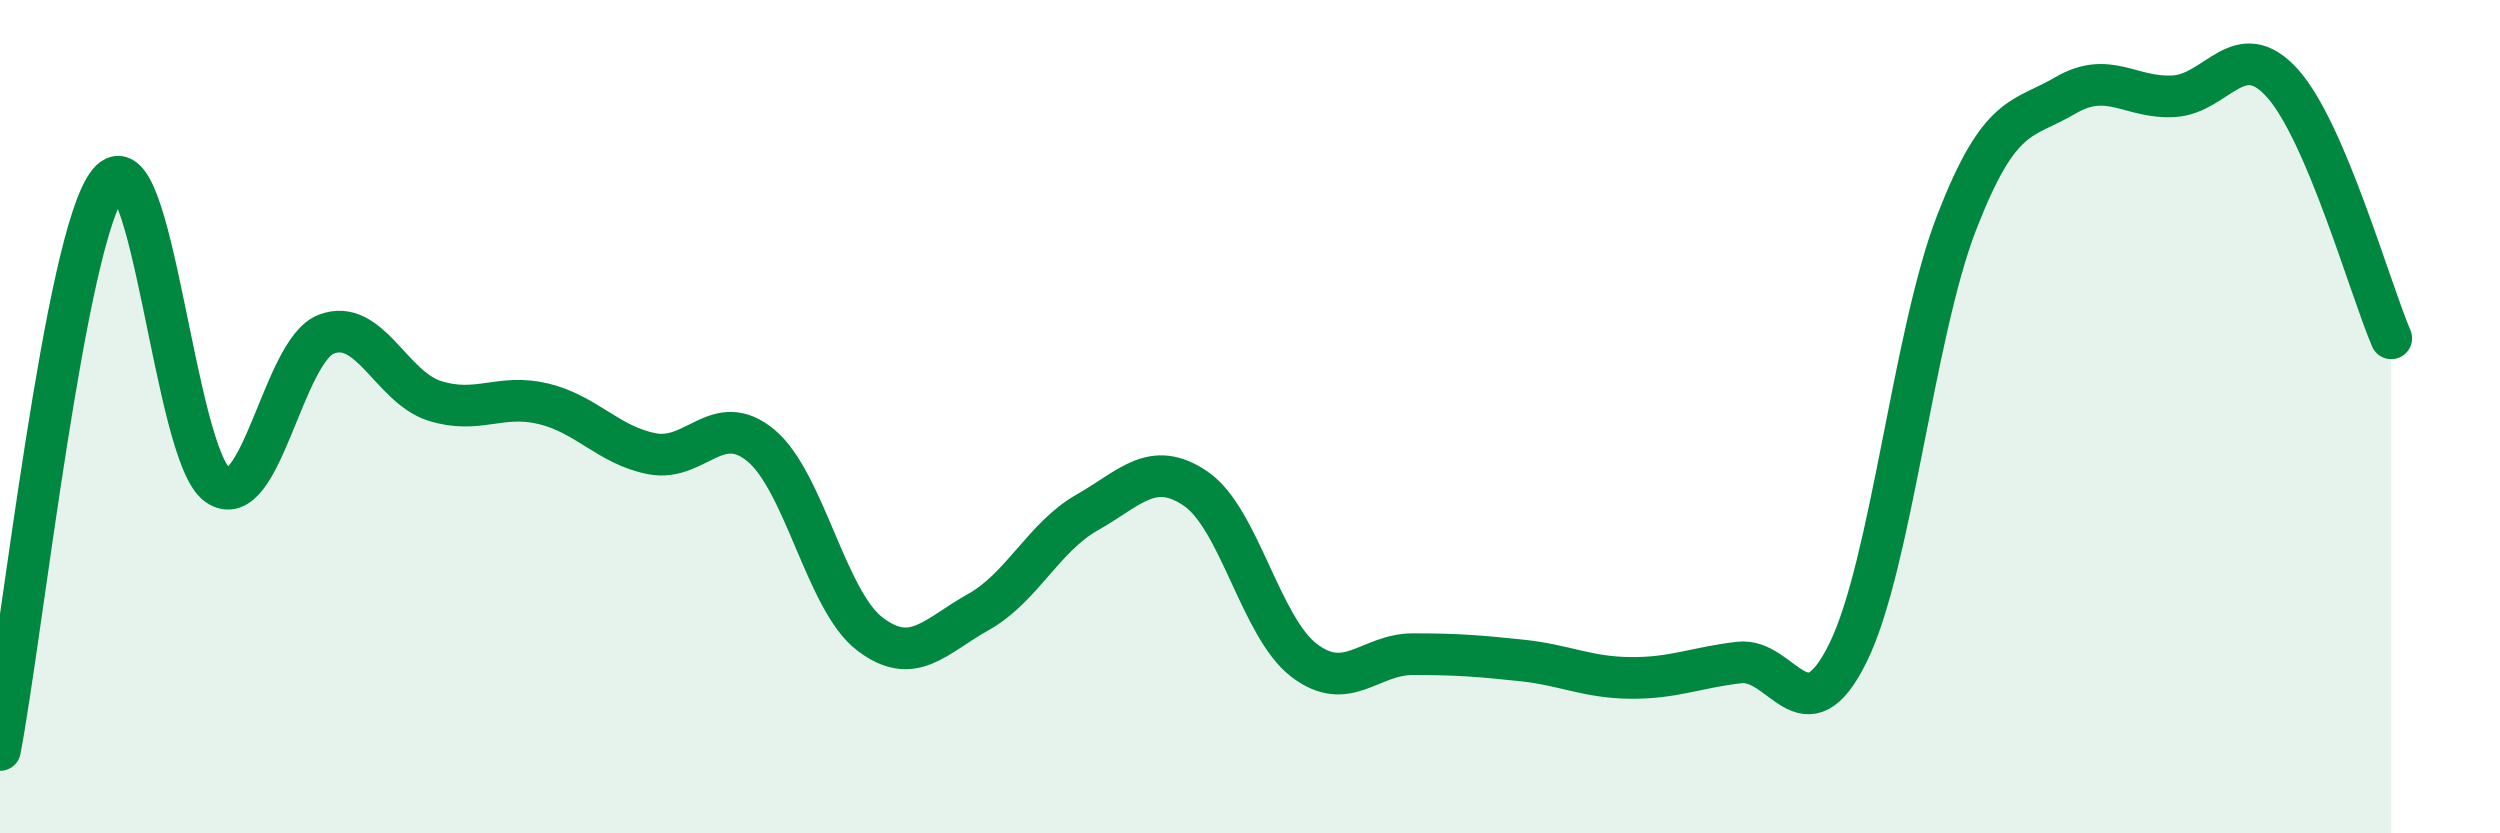
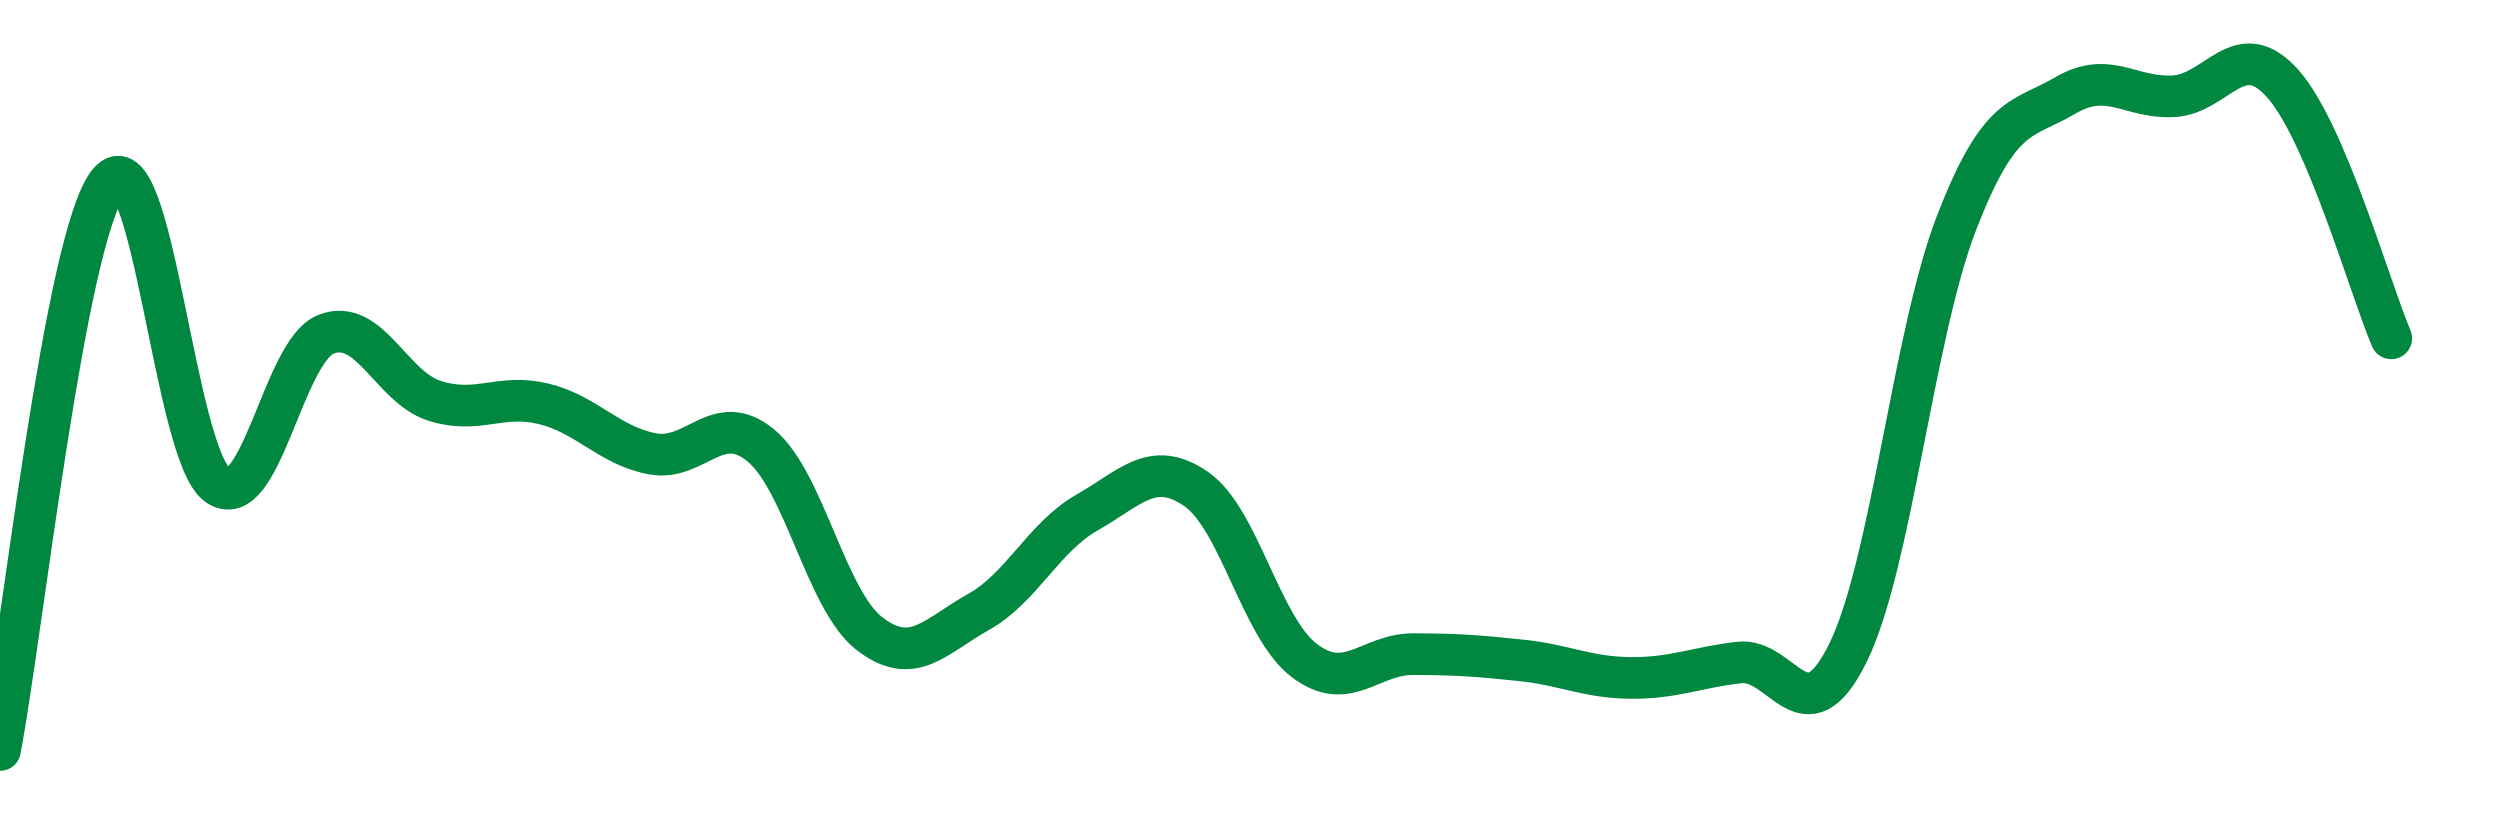
<svg xmlns="http://www.w3.org/2000/svg" width="60" height="20" viewBox="0 0 60 20">
-   <path d="M 0,18 C 0.52,15.28 1.57,5.65 2.61,4.38 C 3.65,3.11 4.18,10.91 5.22,11.64 C 6.26,12.37 6.79,8.42 7.83,8.02 C 8.87,7.62 9.39,9.29 10.43,9.62 C 11.47,9.95 12,9.44 13.04,9.69 C 14.08,9.94 14.61,10.69 15.65,10.89 C 16.69,11.09 17.22,9.83 18.26,10.69 C 19.3,11.55 19.83,14.41 20.87,15.21 C 21.91,16.01 22.44,15.27 23.48,14.69 C 24.52,14.11 25.05,12.89 26.09,12.3 C 27.13,11.71 27.66,11.02 28.7,11.73 C 29.74,12.44 30.26,15.06 31.3,15.85 C 32.34,16.64 32.87,15.7 33.91,15.7 C 34.95,15.7 35.48,15.74 36.52,15.85 C 37.56,15.96 38.09,16.26 39.13,16.27 C 40.17,16.28 40.7,16.02 41.74,15.9 C 42.78,15.78 43.31,17.78 44.35,15.67 C 45.39,13.56 45.92,8.02 46.96,5.34 C 48,2.66 48.53,2.9 49.57,2.29 C 50.61,1.68 51.13,2.37 52.17,2.31 C 53.21,2.25 53.74,0.84 54.78,2 C 55.82,3.16 56.87,6.9 57.39,8.12L57.39 20L0 20Z" fill="#008740" opacity="0.1" stroke-linecap="round" stroke-linejoin="round" />
  <path d="M 0,18 C 0.52,15.28 1.57,5.65 2.61,4.38 C 3.65,3.11 4.18,10.91 5.22,11.64 C 6.26,12.37 6.79,8.42 7.83,8.02 C 8.87,7.62 9.39,9.29 10.43,9.62 C 11.47,9.95 12,9.44 13.04,9.69 C 14.08,9.94 14.61,10.69 15.65,10.89 C 16.69,11.09 17.22,9.83 18.26,10.69 C 19.3,11.55 19.83,14.41 20.87,15.21 C 21.91,16.01 22.44,15.27 23.48,14.69 C 24.52,14.11 25.05,12.89 26.09,12.3 C 27.13,11.71 27.66,11.02 28.7,11.73 C 29.74,12.44 30.26,15.06 31.3,15.85 C 32.34,16.64 32.87,15.7 33.91,15.7 C 34.95,15.7 35.48,15.74 36.52,15.85 C 37.56,15.96 38.09,16.26 39.13,16.27 C 40.17,16.28 40.7,16.02 41.74,15.9 C 42.78,15.78 43.31,17.78 44.35,15.67 C 45.39,13.56 45.92,8.02 46.96,5.34 C 48,2.66 48.53,2.9 49.57,2.29 C 50.61,1.68 51.13,2.37 52.17,2.31 C 53.21,2.25 53.74,0.84 54.78,2 C 55.82,3.16 56.87,6.9 57.39,8.12" stroke="#008740" stroke-width="1" fill="none" stroke-linecap="round" stroke-linejoin="round" />
</svg>